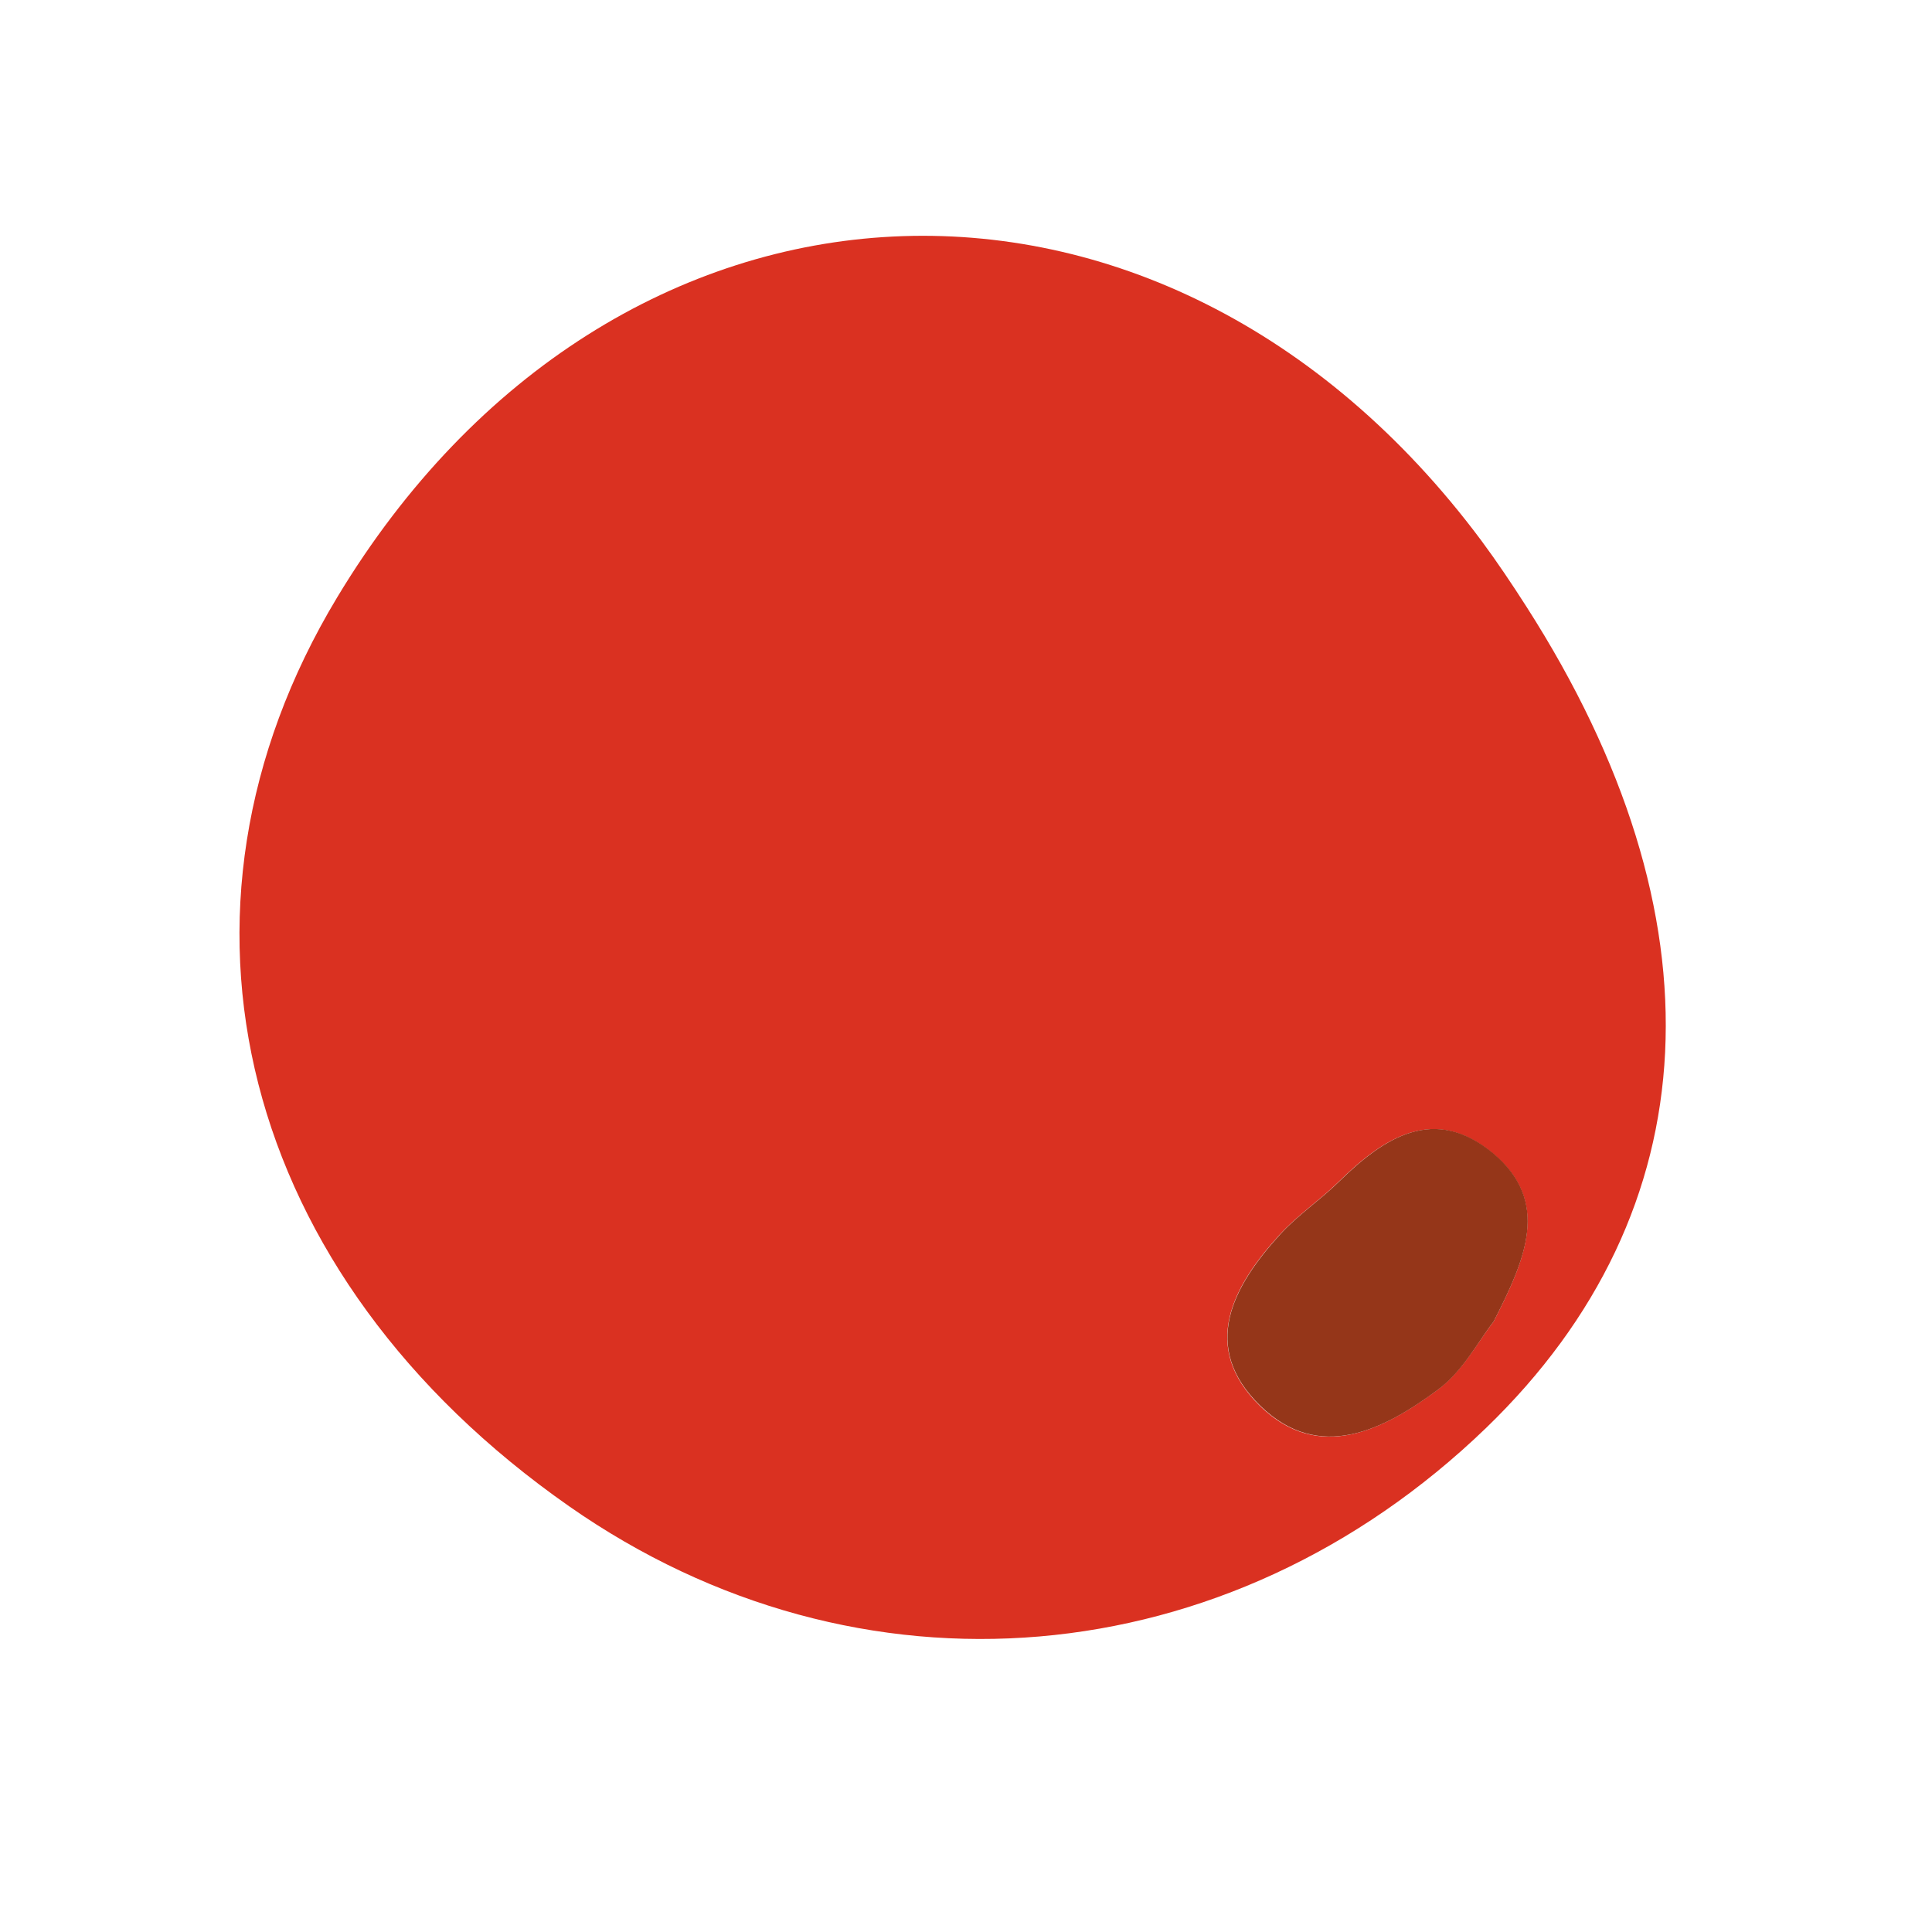
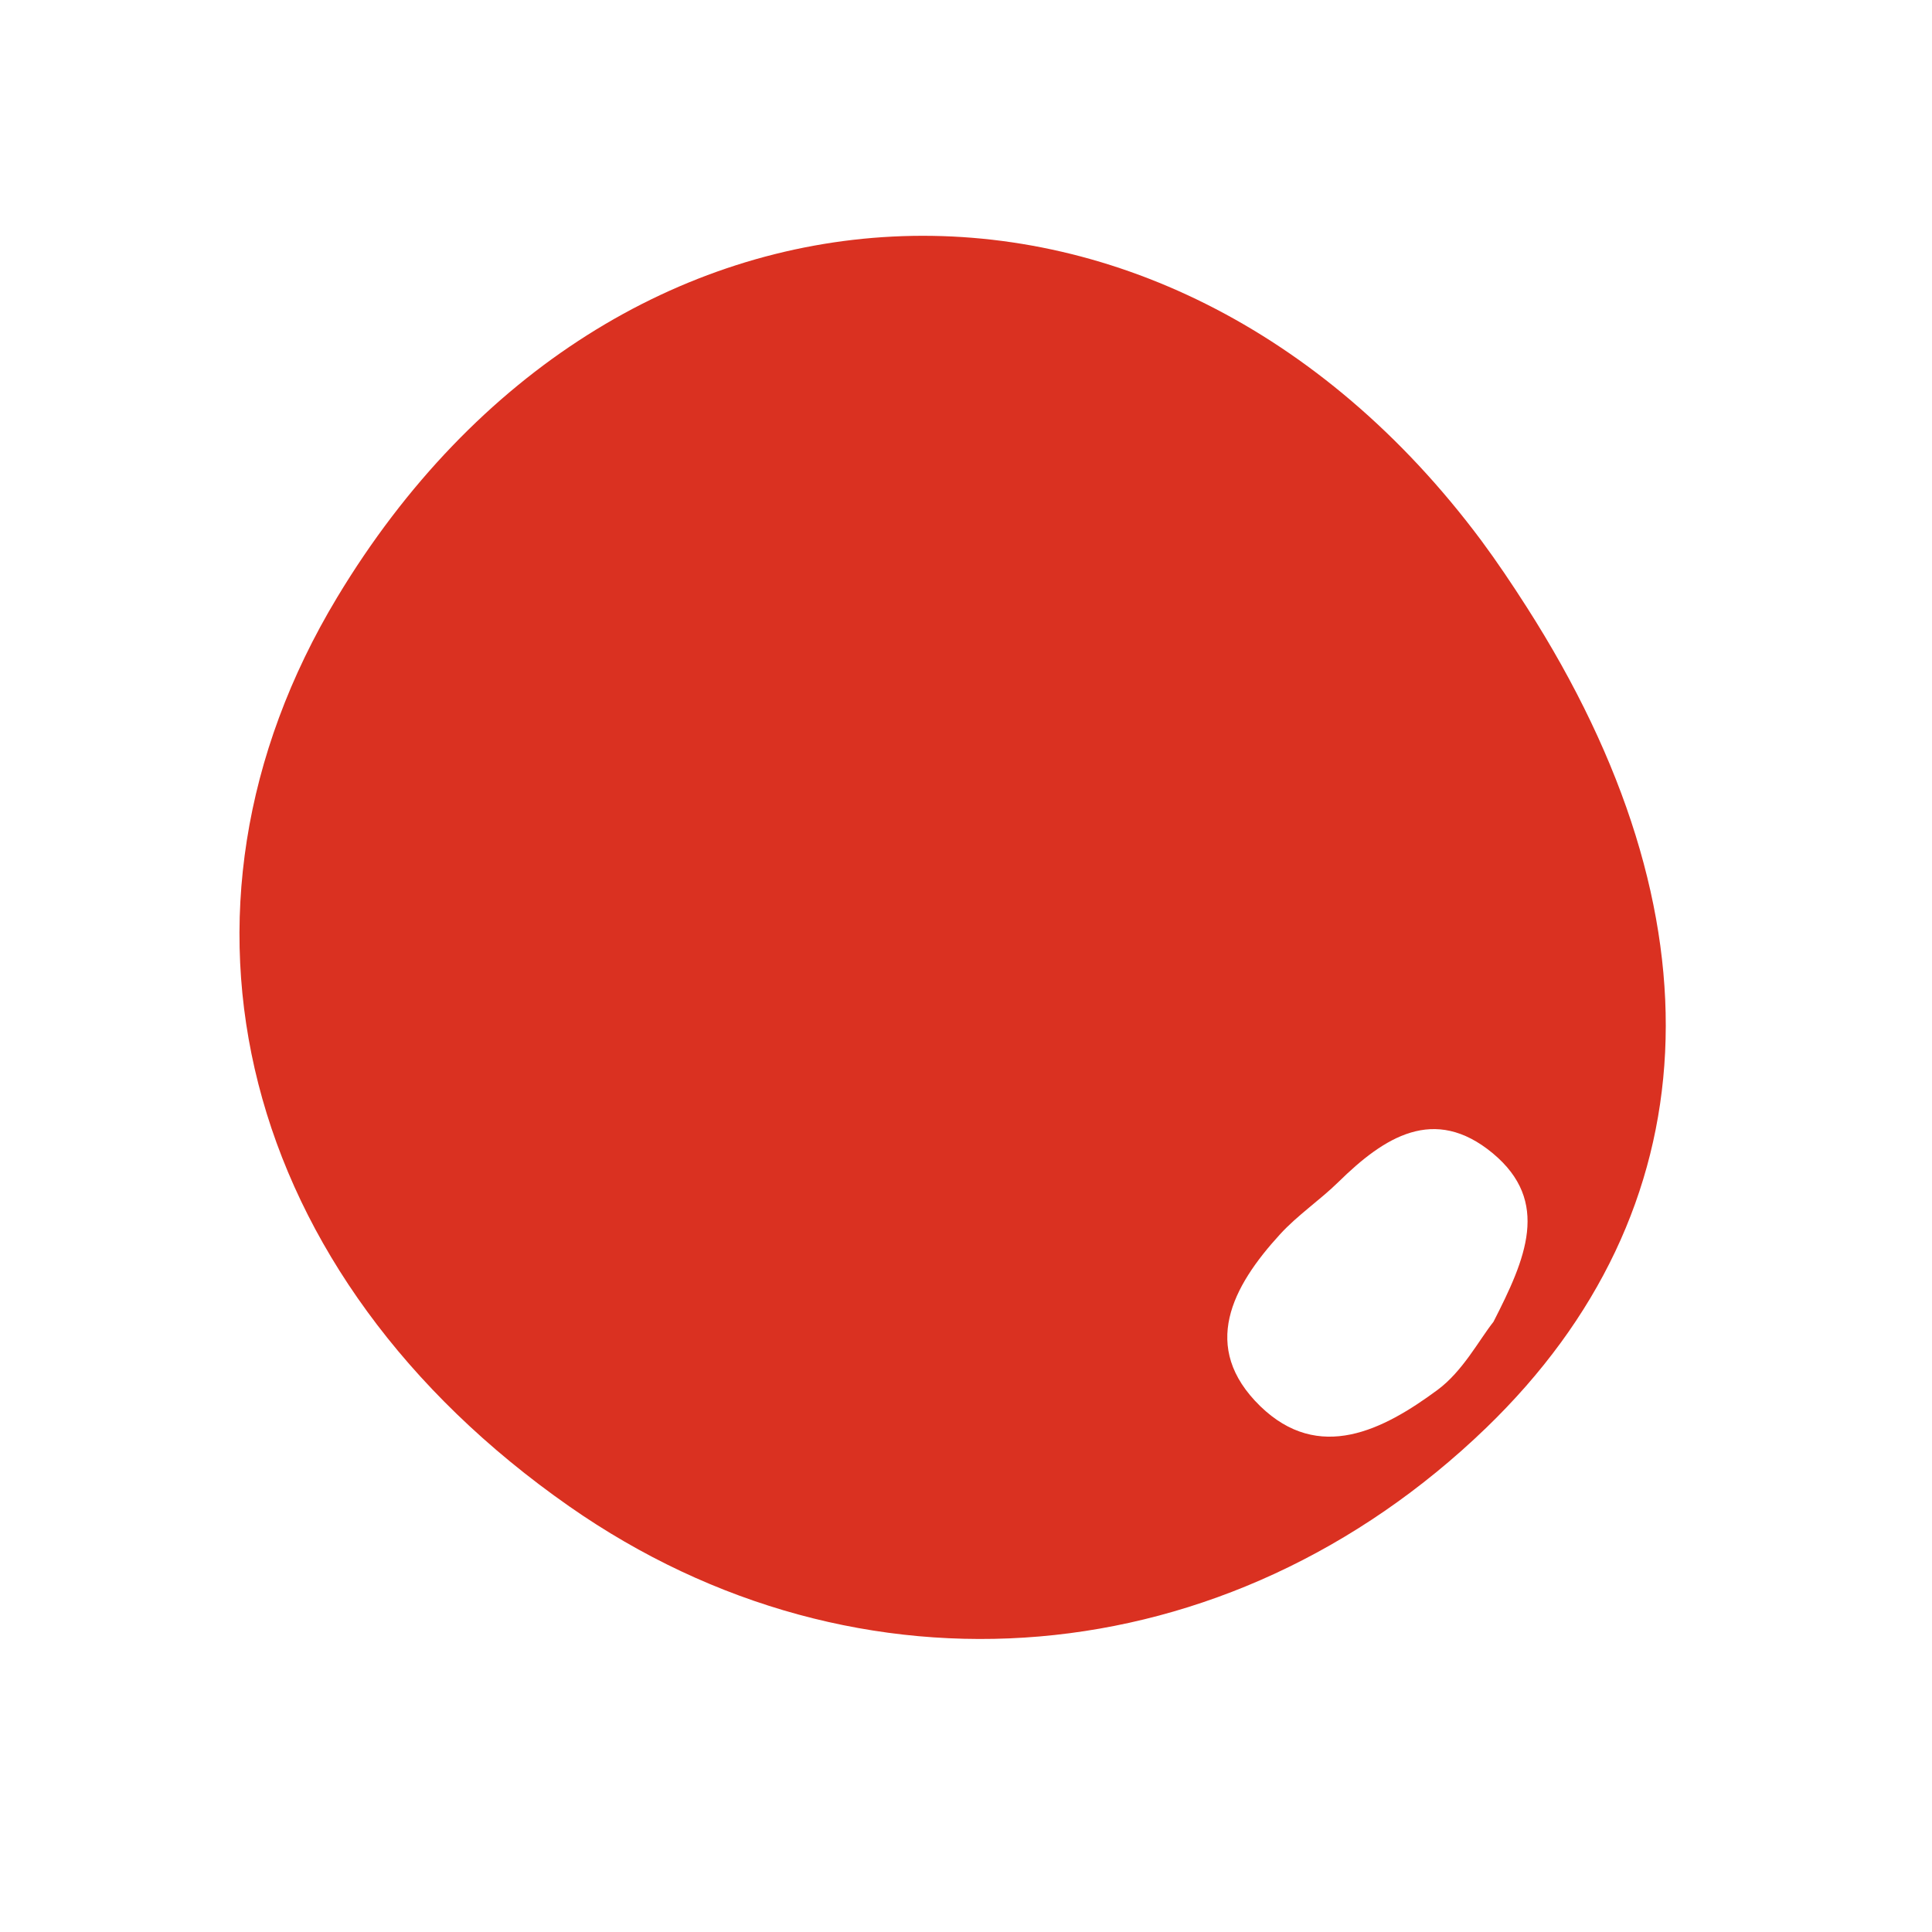
<svg xmlns="http://www.w3.org/2000/svg" width="51" height="51" viewBox="0 0 51 51" fill="none">
  <path d="M8.899 15.771C16.179 3.68 30.67 2.959 39.102 14.268C39.521 14.834 39.915 15.422 40.294 16.014C45.543 24.209 45.161 31.964 39.233 37.69C32.414 44.272 22.672 45.107 15.025 39.763C6.33 33.685 3.881 24.101 8.899 15.771ZM39.424 34.892C40.273 33.231 40.938 31.72 39.407 30.445C37.857 29.159 36.534 30.021 35.335 31.198C34.841 31.683 34.256 32.073 33.791 32.581C32.532 33.956 31.668 35.56 33.267 37.119C34.818 38.625 36.516 37.748 37.946 36.691C38.615 36.197 39.042 35.374 39.424 34.892Z" fill="#DA3121" />
-   <path d="M39.425 34.891C39.043 35.373 38.621 36.199 37.954 36.688C36.525 37.745 34.826 38.622 33.276 37.116C31.669 35.559 32.538 33.958 33.8 32.578C34.264 32.07 34.849 31.68 35.343 31.196C36.543 30.018 37.865 29.156 39.415 30.442C40.939 31.719 40.277 33.225 39.425 34.891Z" fill="#953619" />
</svg>